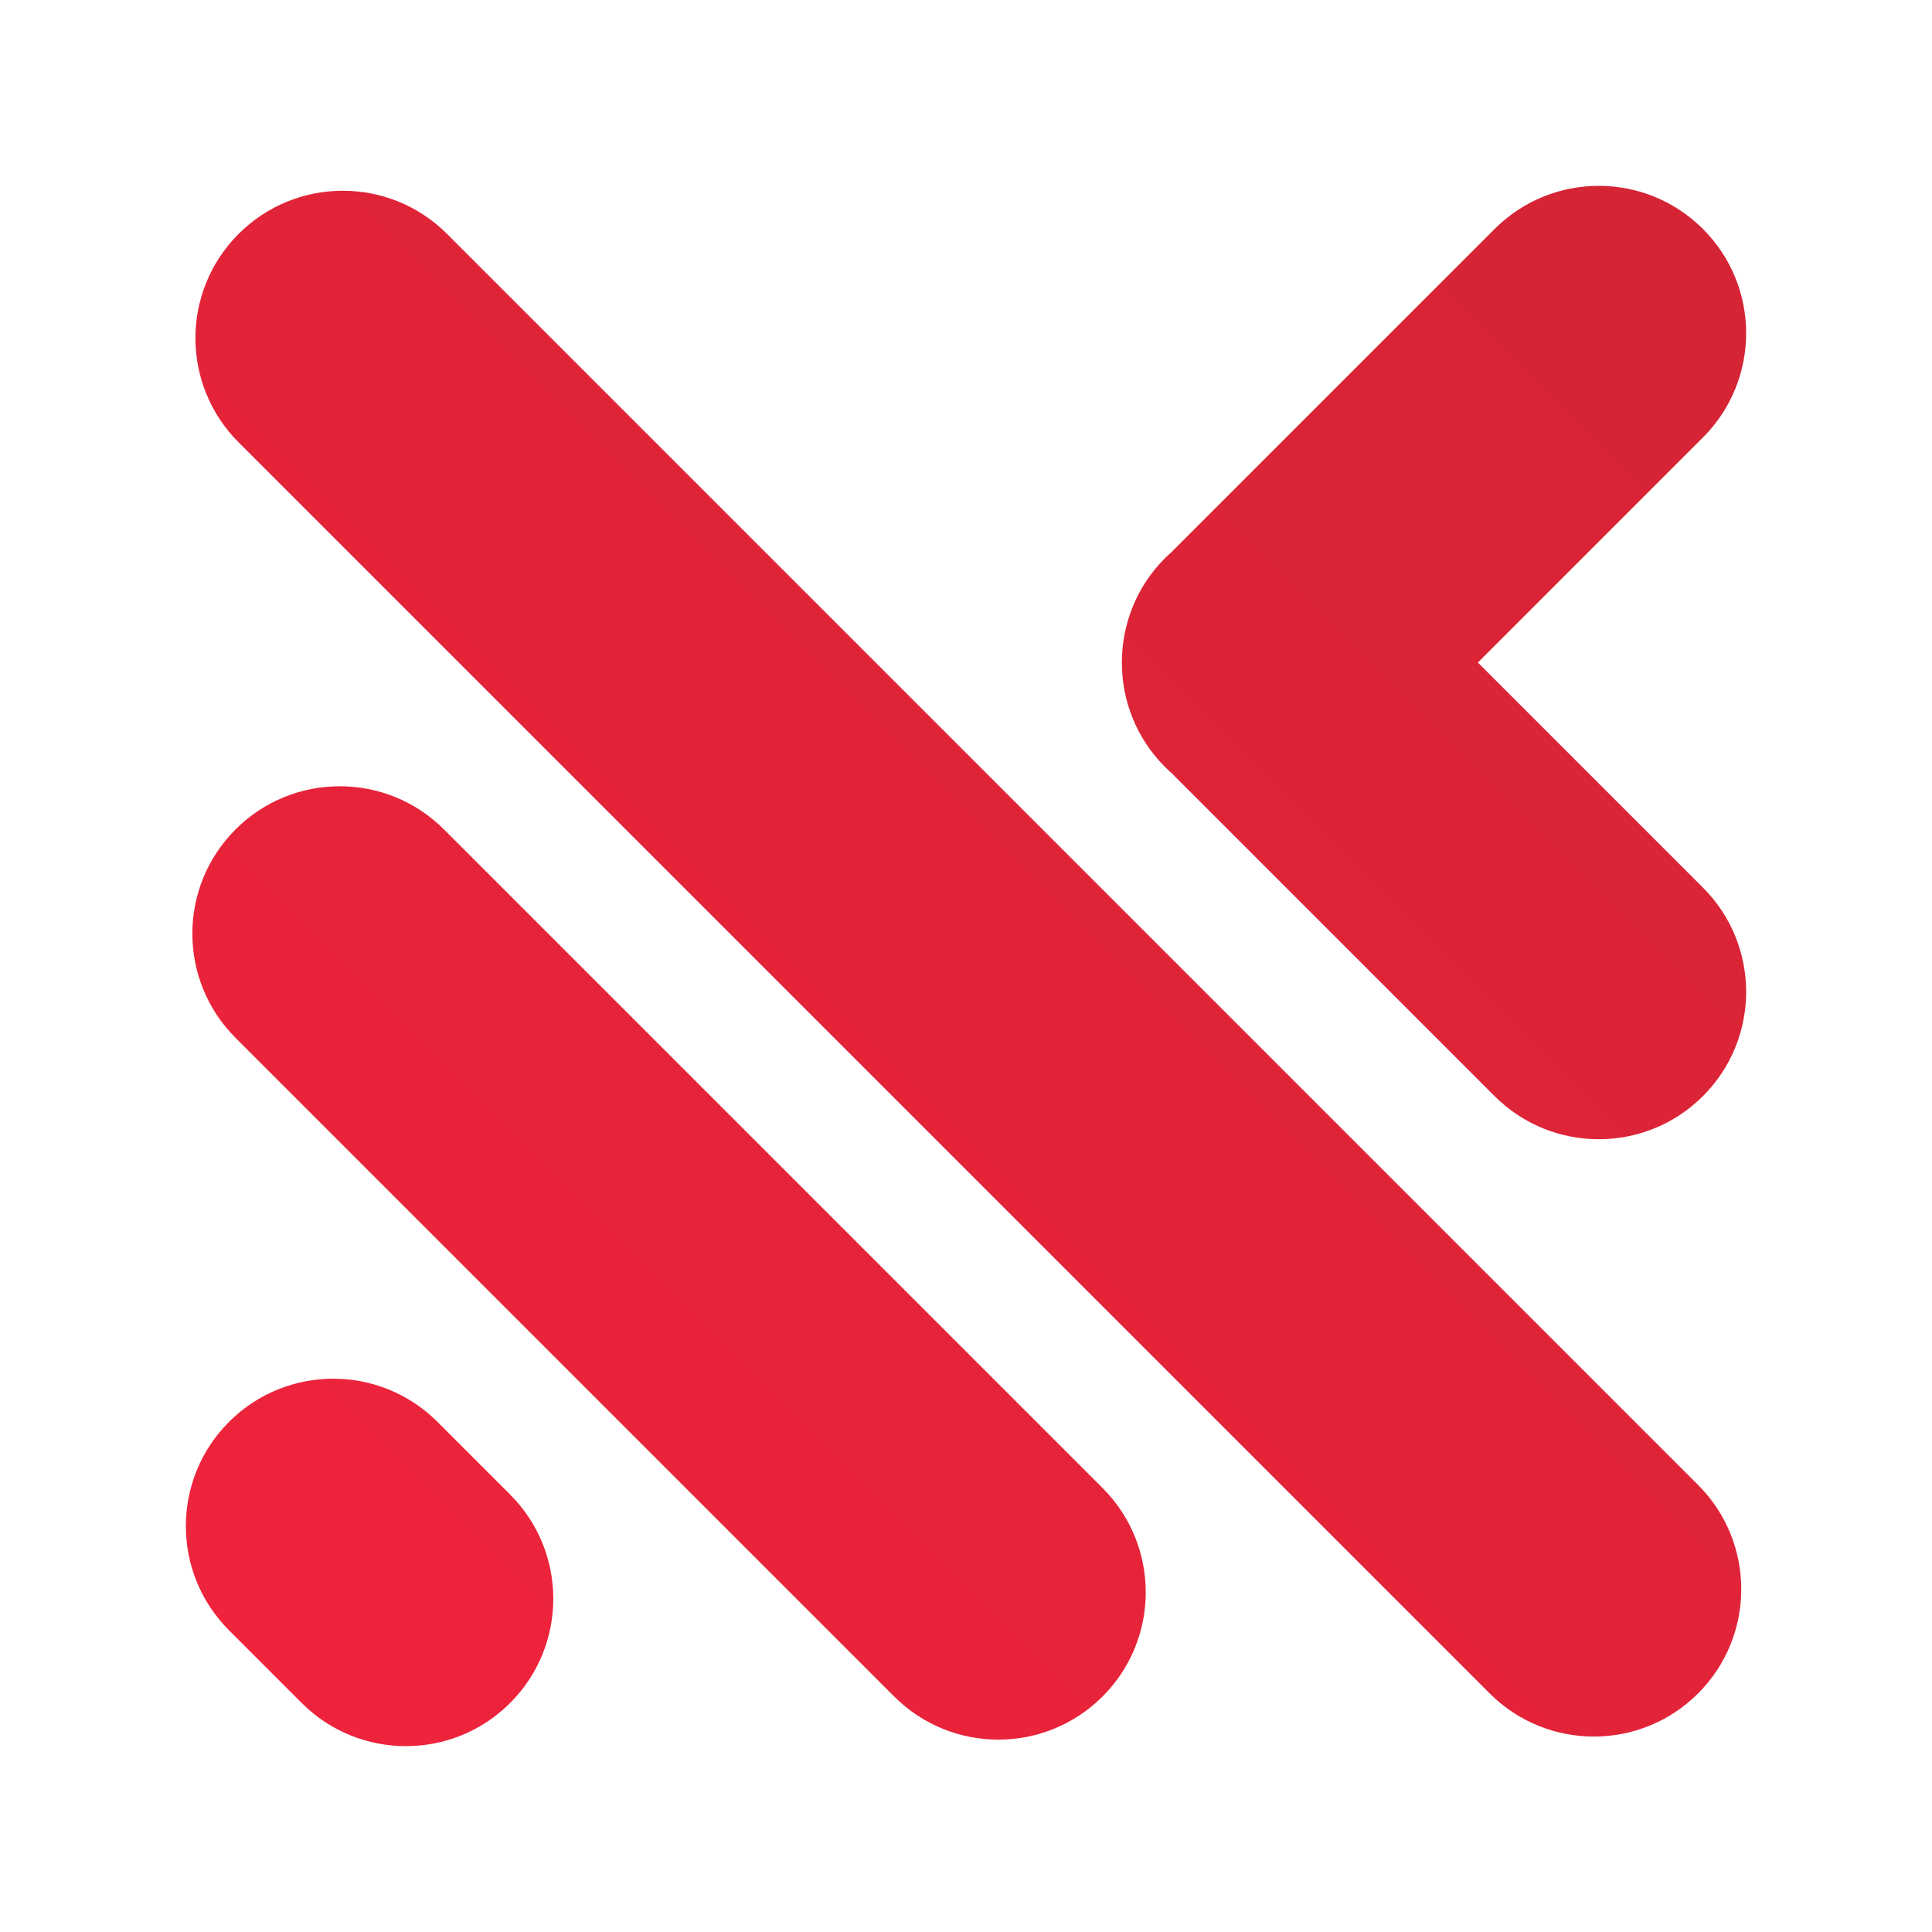
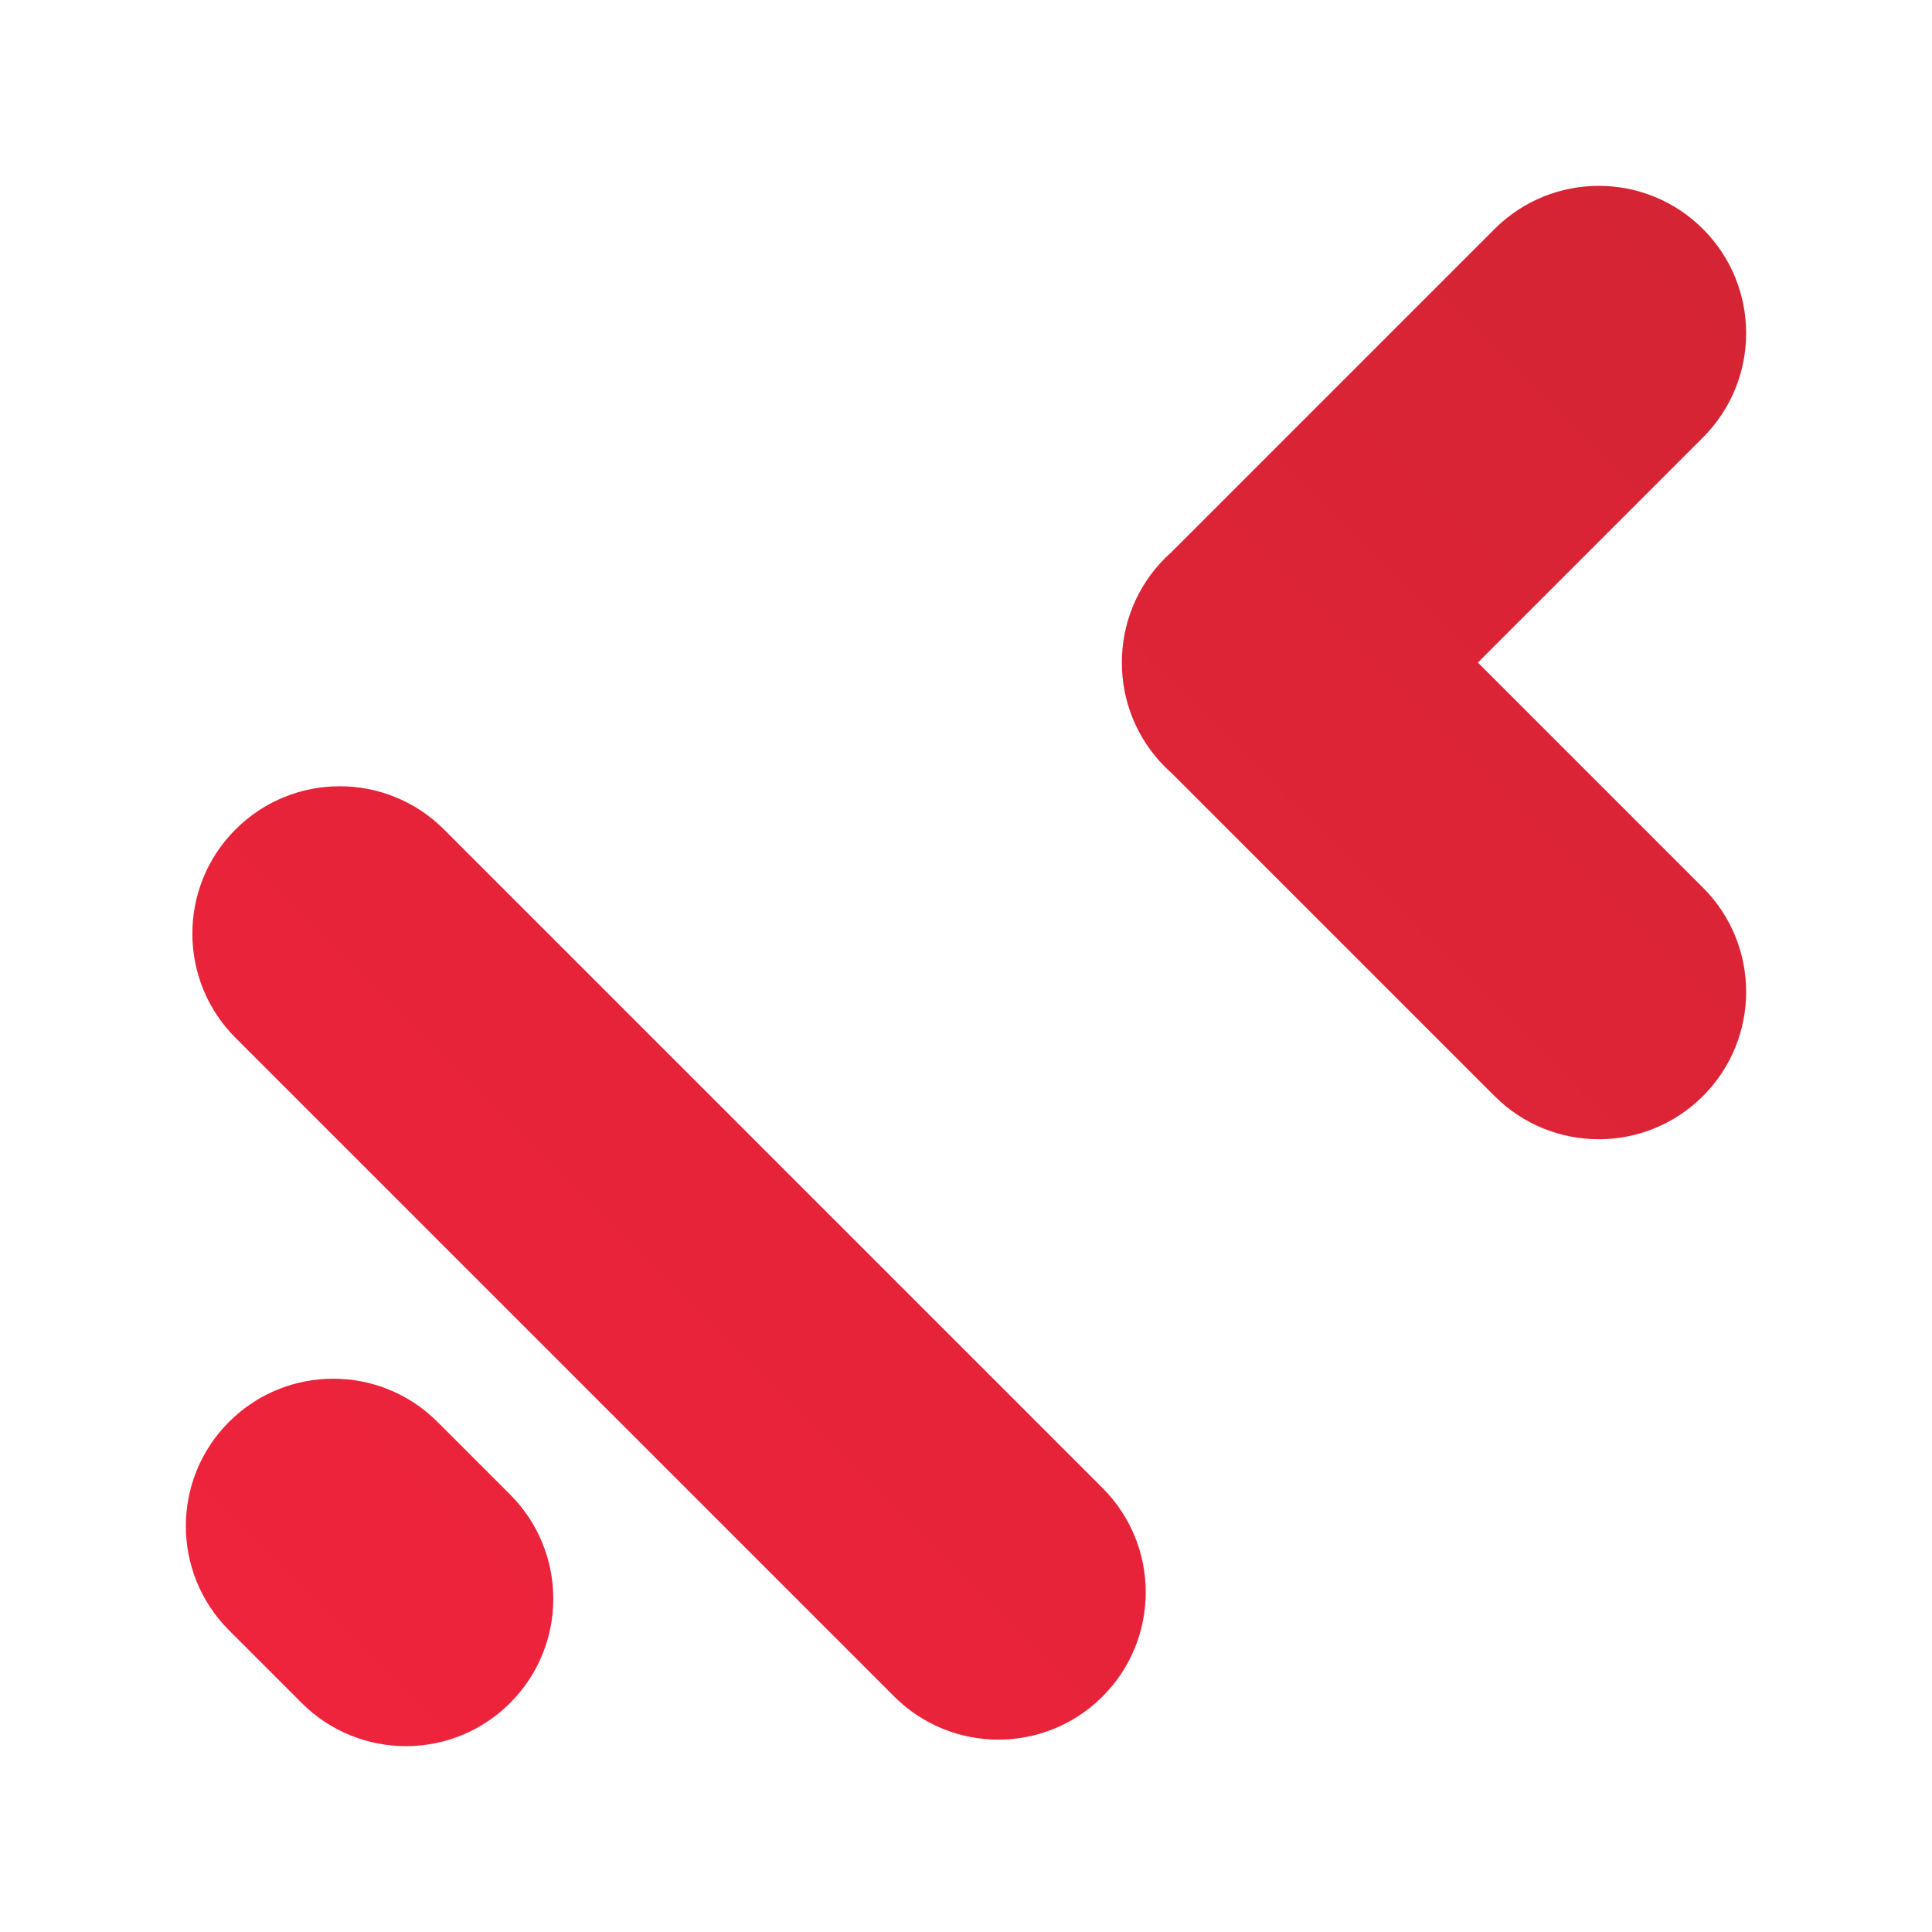
<svg xmlns="http://www.w3.org/2000/svg" id="Layer_1" x="0px" y="0px" viewBox="0 0 1000 1000" style="enable-background:new 0 0 1000 1000;" xml:space="preserve">
  <style type="text/css">.st0{fill:url(#SVGID_1_);}.st1{fill:url(#SVGID_00000146463147353528821340000002270734418517212560_);}.st2{fill:url(#SVGID_00000018212564181491572350000017747266863853968513_);}.st3{fill:url(#SVGID_00000143583190317577709650000007339026296894499714_);}</style>
  <g>
    <linearGradient id="SVGID_1_" gradientUnits="userSpaceOnUse" x1="125.676" y1="874.324" x2="897.945" y2="102.055">
      <stop offset="0" style="stop-color:#ef233c" />
      <stop offset="1" style="stop-color:#d42434" />
    </linearGradient>
-     <path class="st0" d="M231.38,121.07c-29.79-29.79-78.09-29.79-107.88,0l0,0c-29.79,29.79-29.79,78.09,0,107.88L771.05,876.5c29.79,29.79,78.09,29.79,107.88,0l0,0c29.79-29.79,29.79-78.09,0-107.88L231.38,121.07z" />
    <linearGradient id="SVGID_00000183224779922909990400000005954730898730680486_" gradientUnits="userSpaceOnUse" x1="210.851" y1="959.5" x2="983.121" y2="187.23">
      <stop offset="0" style="stop-color:#ef233c" />
      <stop offset="1" style="stop-color:#d42434" />
    </linearGradient>
-     <path style="fill:url(#SVGID_00000183224779922909990400000005954730898730680486_);" d="M764.95,342.93l116.51-116.51c29.79-29.79,29.79-78.09,0-107.88l0,0c-29.79-29.79-78.09-29.79-107.88,0L606.3,285.82c-1.11,0.99-2.21,2.01-3.28,3.07l0,0c-14.92,14.92-22.37,34.48-22.34,54.04c-0.03,19.56,7.42,39.12,22.34,54.04l0,0c1.07,1.07,2.16,2.08,3.28,3.07l167.28,167.28c29.79,29.79,78.09,29.79,107.88,0l0,0c29.79-29.79,29.79-78.09,0-107.88L764.95,342.93z" />
+     <path style="fill:url(#SVGID_00000183224779922909990400000005954730898730680486_);" d="M764.95,342.93l116.51-116.51c29.79-29.79,29.79-78.09,0-107.88l0,0c-29.79-29.79-78.09-29.79-107.88,0L606.3,285.82c-1.11,0.99-2.21,2.01-3.28,3.07l0,0c-14.92,14.92-22.37,34.48-22.34,54.04c-0.03,19.56,7.42,39.12,22.34,54.04l0,0c1.07,1.07,2.16,2.08,3.28,3.07l167.28,167.28c29.79,29.79,78.09,29.79,107.88,0c29.79-29.79,29.79-78.09,0-107.88L764.95,342.93z" />
    <linearGradient id="SVGID_00000044875106951905999270000005748565753507829902_" gradientUnits="userSpaceOnUse" x1="125.676" y1="874.324" x2="897.945" y2="102.055">
      <stop offset="0" style="stop-color:#ef233c" />
      <stop offset="1" style="stop-color:#d42434" />
    </linearGradient>
    <path style="fill:url(#SVGID_00000044875106951905999270000005748565753507829902_);" d="M229.79,429.31c-29.79-29.79-78.09-29.79-107.88,0l0,0c-29.79,29.79-29.79,78.09,0,107.88l340.9,340.9c29.79,29.79,78.09,29.79,107.88,0h0c29.79-29.79,29.79-78.09,0-107.88L229.79,429.31z" />
    <linearGradient id="SVGID_00000005969280052552334110000006166598064621862545_" gradientUnits="userSpaceOnUse" x1="125.676" y1="874.324" x2="897.945" y2="102.055">
      <stop offset="0" style="stop-color:#ef233c" />
      <stop offset="1" style="stop-color:#d42434" />
    </linearGradient>
    <path style="fill:url(#SVGID_00000005969280052552334110000006166598064621862545_);" d="M226.42,735.96c-29.79-29.79-78.09-29.79-107.88,0h0c-29.79,29.79-29.79,78.09,0,107.88l37.62,37.62c29.79,29.79,78.09,29.79,107.88,0l0,0c29.79-29.79,29.79-78.09,0-107.88L226.42,735.96z" />
  </g>
</svg>